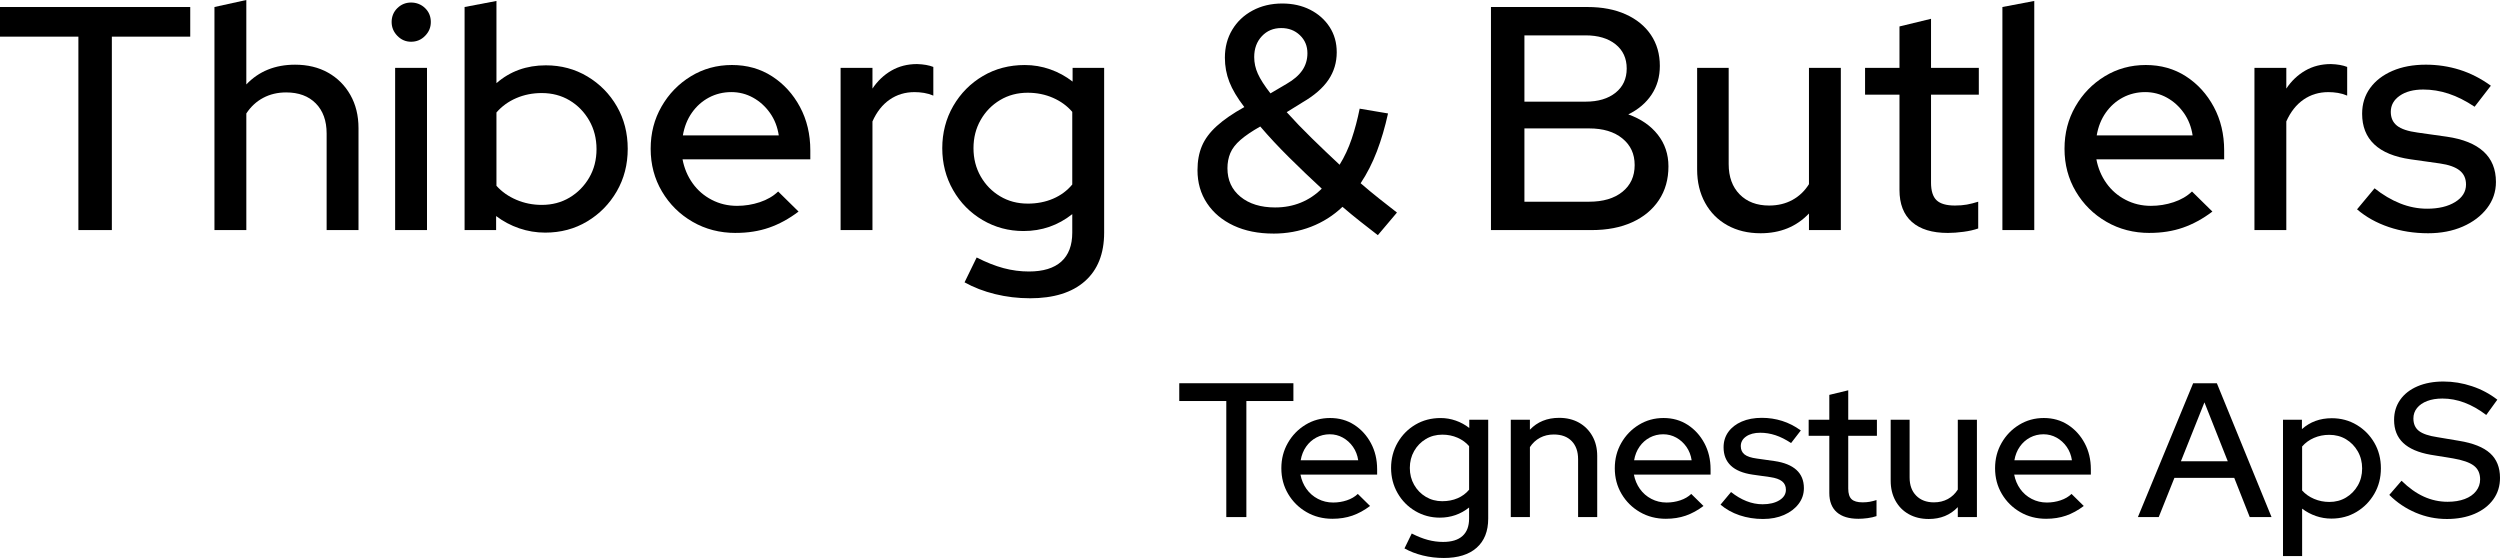
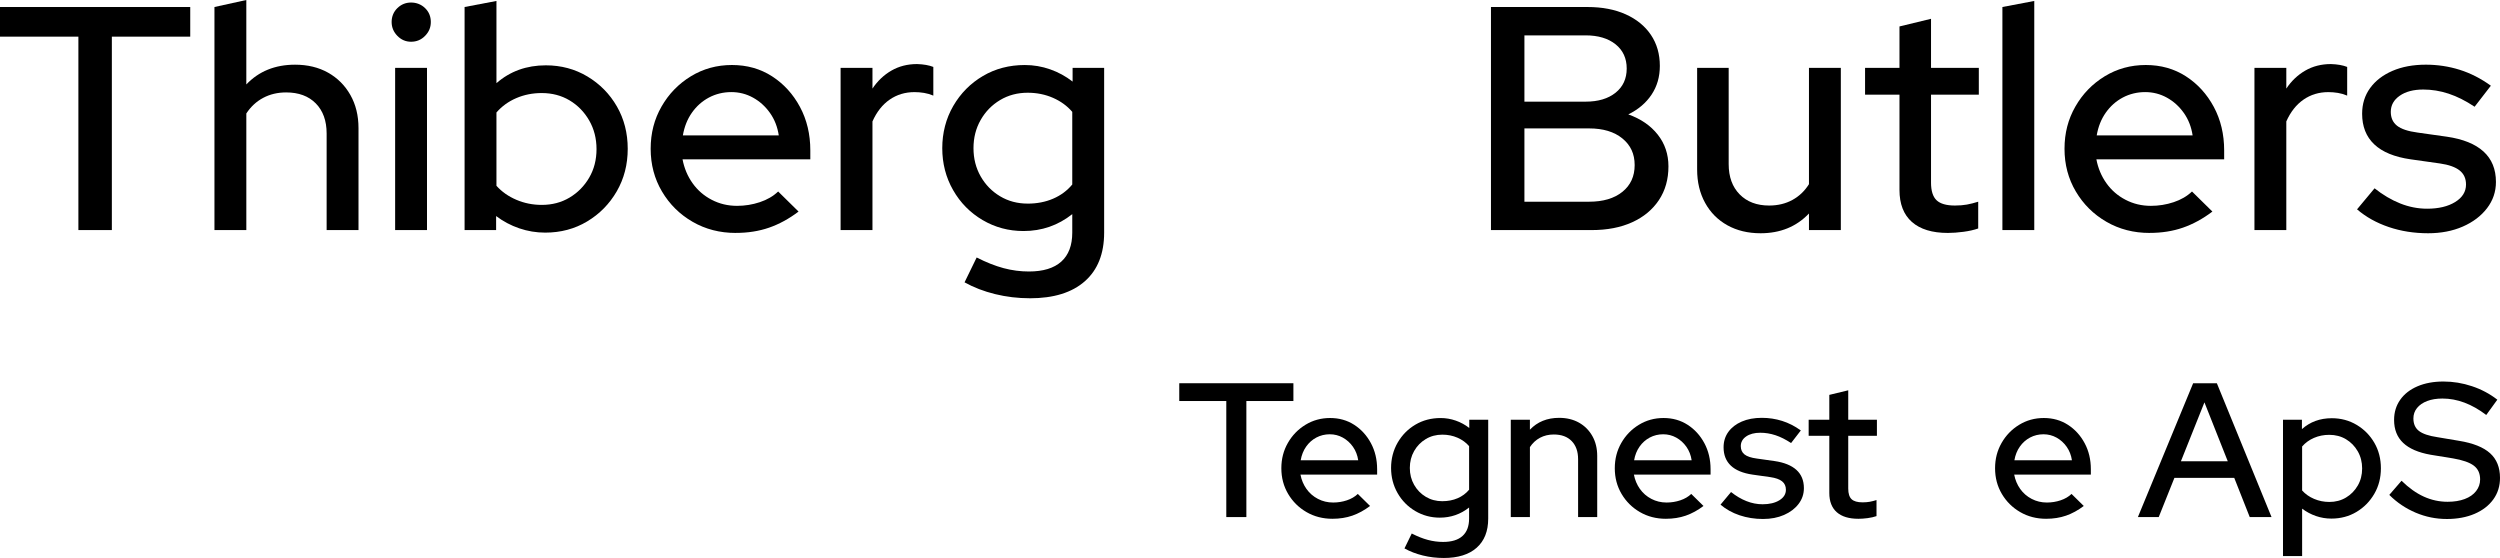
<svg xmlns="http://www.w3.org/2000/svg" id="Layer_1" data-name="Layer 1" viewBox="0 0 1961.37 437.76">
  <defs>
    <style> .cls-1 { stroke-width: 0px; } </style>
  </defs>
  <g>
    <path class="cls-1" d="m61.5,180.5V28.75H0V5.5h149.25v23.25h-61.5v151.75h-26.25Z" />
    <path class="cls-1" d="m168.25,180.5V5.5l25-5.5v66.25c9.83-10.33,22.58-15.5,38.25-15.5,9.83,0,18.46,2.09,25.88,6.25,7.41,4.17,13.25,10,17.5,17.5s6.38,16.17,6.38,26v80h-25v-75.75c0-10-2.84-17.88-8.5-23.62-5.67-5.75-13.42-8.62-23.25-8.62-6.67,0-12.67,1.42-18,4.25-5.34,2.84-9.75,6.92-13.25,12.25v91.5h-25Z" />
    <path class="cls-1" d="m322.5,32.75c-4.17,0-7.75-1.54-10.75-4.62-3-3.08-4.5-6.71-4.5-10.88s1.5-7.96,4.5-10.88c3-2.91,6.58-4.38,10.75-4.38s8,1.46,11,4.38c3,2.92,4.5,6.54,4.5,10.88s-1.5,7.79-4.5,10.88c-3,3.09-6.67,4.62-11,4.62Zm-12.5,147.75V53.25h25v127.25h-25Z" />
    <path class="cls-1" d="m364.49,180.5V5.5l25-4.75v64.5c10.66-9.33,23.58-14,38.75-14,12,0,22.88,2.92,32.62,8.75,9.75,5.84,17.46,13.67,23.12,23.5,5.66,9.84,8.5,20.92,8.5,33.25s-2.88,23.46-8.62,33.38c-5.75,9.92-13.5,17.79-23.25,23.62-9.75,5.84-20.71,8.75-32.88,8.75-7,0-13.79-1.12-20.38-3.38-6.59-2.25-12.62-5.46-18.12-9.62v11h-24.75Zm60.5-19.75c8.16,0,15.46-1.91,21.88-5.75,6.41-3.83,11.54-9.04,15.38-15.62,3.83-6.58,5.75-14.04,5.75-22.38s-1.92-15.83-5.75-22.5c-3.84-6.66-8.96-11.91-15.38-15.75-6.42-3.83-13.71-5.75-21.88-5.75-7.17,0-13.84,1.34-20,4-6.17,2.67-11.34,6.42-15.5,11.25v57.5c4.16,4.67,9.38,8.34,15.62,11,6.25,2.67,12.88,4,19.88,4Z" />
    <path class="cls-1" d="m577.24,182.75c-12.5,0-23.79-2.91-33.88-8.75-10.09-5.83-18.09-13.75-24-23.75-5.92-10-8.88-21.16-8.88-33.5s2.83-23.21,8.5-33.12c5.66-9.91,13.33-17.83,23-23.75,9.66-5.91,20.41-8.88,32.25-8.88s22.33,2.96,31.5,8.88c9.16,5.92,16.46,13.92,21.88,24,5.41,10.09,8.12,21.46,8.12,34.12v7h-100.25c1.33,7,3.96,13.25,7.88,18.75,3.91,5.5,8.91,9.84,15,13,6.08,3.17,12.71,4.75,19.88,4.75,6.16,0,12.12-.96,17.88-2.88,5.75-1.91,10.54-4.71,14.38-8.38l16,15.75c-7.5,5.67-15.21,9.88-23.12,12.62-7.92,2.75-16.62,4.12-26.12,4.12Zm-41.5-76.5h75.25c-1-6.66-3.29-12.54-6.88-17.62-3.59-5.08-8-9.08-13.25-12-5.25-2.91-10.96-4.38-17.12-4.38s-12.17,1.42-17.5,4.25c-5.34,2.84-9.79,6.79-13.38,11.88-3.59,5.09-5.96,11.04-7.12,17.88Z" />
    <path class="cls-1" d="m659.49,180.5V53.25h25v16.25c4-6,8.96-10.71,14.88-14.12,5.91-3.41,12.62-5.12,20.12-5.12,5.16.17,9.41.92,12.75,2.25v22.5c-2.34-1-4.75-1.71-7.25-2.12-2.5-.41-5-.62-7.5-.62-7.34,0-13.84,1.96-19.5,5.88-5.67,3.92-10.17,9.62-13.5,17.12v85.25h-25Z" />
    <path class="cls-1" d="m807.99,234c-9.34,0-18.42-1.09-27.25-3.25-8.84-2.17-16.84-5.25-24-9.25l9.5-19.5c7.5,3.83,14.54,6.62,21.12,8.38,6.58,1.75,13.21,2.62,19.88,2.62,11.16,0,19.62-2.59,25.38-7.75,5.75-5.17,8.62-12.75,8.62-22.75v-14.5c-11.17,8.84-23.92,13.25-38.25,13.25-11.67,0-22.38-2.88-32.12-8.62s-17.46-13.58-23.12-23.5c-5.67-9.91-8.5-20.88-8.5-32.88s2.88-23.21,8.62-33.12c5.75-9.91,13.5-17.75,23.25-23.5s20.71-8.62,32.88-8.62c6.83,0,13.46,1.12,19.88,3.38,6.41,2.25,12.29,5.46,17.62,9.62v-10.75h24.75v129.25c0,16.5-5.04,29.21-15.12,38.12-10.09,8.91-24.46,13.38-43.12,13.38Zm-1.75-74.25c7.33,0,14-1.29,20-3.88,6-2.58,11-6.29,15-11.12v-57c-4-4.66-9.04-8.33-15.12-11-6.09-2.66-12.71-4-19.88-4-8,0-15.21,1.92-21.62,5.75-6.42,3.84-11.5,9.04-15.25,15.62-3.75,6.59-5.62,13.96-5.62,22.12s1.88,15.54,5.62,22.12c3.75,6.59,8.83,11.79,15.25,15.62,6.41,3.84,13.62,5.75,21.62,5.75Z" />
-     <path class="cls-1" d="m998.99,183.25c-11.84,0-22.21-2.09-31.12-6.25-8.92-4.16-15.88-10-20.88-17.5s-7.5-16.16-7.5-26c0-7.16,1.16-13.5,3.5-19,2.33-5.5,6.21-10.71,11.62-15.62,5.41-4.91,12.62-9.88,21.62-14.88-5.5-7.16-9.42-13.75-11.75-19.75-2.34-6-3.5-12.33-3.5-19,0-8.16,1.91-15.46,5.75-21.88,3.83-6.41,9.16-11.46,16-15.12,6.83-3.66,14.58-5.5,23.25-5.5,8.16,0,15.46,1.62,21.88,4.88,6.41,3.25,11.5,7.75,15.25,13.5s5.62,12.38,5.62,19.88c0,8-2.17,15.21-6.5,21.62-4.34,6.42-11.09,12.29-20.25,17.62l-12.5,7.75c6,6.67,12.58,13.5,19.75,20.5,7.16,7,14.41,13.92,21.75,20.75,3.83-6.16,7-12.96,9.5-20.38,2.5-7.41,4.58-15.29,6.25-23.62l22.25,3.75c-2.34,10.67-5.25,20.59-8.75,29.75-3.5,9.17-7.75,17.5-12.75,25,5,4.34,9.88,8.38,14.62,12.12s9.38,7.38,13.88,10.88l-15,17.75c-4.34-3.34-8.88-6.88-13.62-10.62s-9.46-7.62-14.12-11.62c-7.17,6.84-15.38,12.04-24.62,15.62s-19.12,5.38-29.62,5.38Zm1.5-20.5c7.16,0,13.83-1.25,20-3.75,6.16-2.5,11.66-6.16,16.5-11-8.67-8-17.17-16.12-25.5-24.38-8.34-8.25-15.92-16.38-22.75-24.38-6.5,3.67-11.67,7.17-15.5,10.5-3.84,3.34-6.5,6.79-8,10.38-1.5,3.59-2.25,7.54-2.25,11.88,0,9.34,3.41,16.79,10.25,22.38,6.83,5.59,15.91,8.38,27.25,8.38Zm-3.75-89.5l12.75-7.5c5.5-3.16,9.58-6.71,12.25-10.62,2.66-3.91,4-8.38,4-13.38,0-5.66-1.96-10.38-5.88-14.12-3.92-3.75-8.79-5.62-14.62-5.62-6.17,0-11.25,2.12-15.25,6.38s-6,9.71-6,16.38c0,4.5.96,8.88,2.88,13.12,1.91,4.25,5.21,9.38,9.88,15.38Z" />
    <path class="cls-1" d="m1169.73,180.5V5.5h75.75c11.5,0,21.5,1.92,30,5.75,8.5,3.84,15.08,9.21,19.75,16.12,4.66,6.92,7,15.04,7,24.38,0,8.5-2.17,16-6.5,22.5-4.34,6.5-10.42,11.67-18.25,15.5,9.83,3.5,17.54,8.79,23.12,15.88,5.58,7.09,8.38,15.38,8.38,24.88,0,10.17-2.5,19-7.5,26.5s-12,13.29-21,17.38c-9,4.09-19.59,6.12-31.75,6.12h-79Zm26.25-100.75h48c9.83,0,17.66-2.33,23.5-7,5.83-4.66,8.75-11,8.75-19s-2.92-14.33-8.75-19c-5.84-4.66-13.67-7-23.5-7h-48v52Zm0,78.5h50.75c11,0,19.71-2.58,26.12-7.75,6.41-5.16,9.62-12.16,9.62-21s-3.21-15.62-9.62-20.88c-6.42-5.25-15.12-7.88-26.12-7.88h-50.75v57.5Z" />
    <path class="cls-1" d="m1381.23,183c-9.84,0-18.5-2.09-26-6.25s-13.34-10.04-17.5-17.62c-4.17-7.58-6.25-16.29-6.25-26.12V53.25h24.75v75.5c0,10,2.88,17.92,8.62,23.75,5.75,5.84,13.46,8.75,23.12,8.75,6.83,0,12.91-1.46,18.25-4.38,5.33-2.91,9.66-7.04,13-12.38V53.25h25v127.25h-25v-13c-9.84,10.34-22.5,15.5-38,15.5Z" />
    <path class="cls-1" d="m1528.23,182.75c-12.34,0-21.75-2.88-28.25-8.62s-9.75-14.12-9.75-25.12v-74.75h-27v-21h27V20.75l24.75-6v38.5h37.5v21h-37.5v69c0,6.5,1.46,11.12,4.38,13.88,2.91,2.75,7.71,4.12,14.38,4.12,3.5,0,6.62-.25,9.38-.75s5.71-1.25,8.88-2.25v21c-3.34,1.17-7.21,2.04-11.62,2.62-4.42.58-8.46.88-12.12.88Z" />
    <path class="cls-1" d="m1570.98,180.5V5.5l25-4.75v179.75h-25Z" />
    <path class="cls-1" d="m1686.47,182.75c-12.5,0-23.79-2.91-33.88-8.75-10.09-5.83-18.09-13.75-24-23.75-5.92-10-8.88-21.16-8.88-33.5s2.83-23.21,8.5-33.12c5.66-9.91,13.33-17.83,23-23.75,9.66-5.91,20.41-8.88,32.25-8.88s22.33,2.96,31.5,8.88c9.16,5.92,16.46,13.92,21.88,24,5.41,10.09,8.12,21.46,8.12,34.12v7h-100.25c1.33,7,3.96,13.25,7.88,18.75,3.91,5.5,8.91,9.84,15,13,6.08,3.17,12.71,4.75,19.88,4.75,6.16,0,12.12-.96,17.88-2.88,5.75-1.91,10.54-4.71,14.38-8.38l16,15.75c-7.5,5.67-15.21,9.88-23.12,12.62-7.92,2.75-16.62,4.12-26.12,4.12Zm-41.5-76.5h75.25c-1-6.66-3.29-12.54-6.88-17.62-3.59-5.08-8-9.08-13.25-12-5.25-2.91-10.96-4.38-17.12-4.38s-12.17,1.42-17.5,4.25c-5.34,2.84-9.79,6.79-13.38,11.88-3.59,5.09-5.96,11.04-7.12,17.88Z" />
    <path class="cls-1" d="m1768.72,180.5V53.25h25v16.25c4-6,8.96-10.71,14.88-14.12,5.91-3.41,12.62-5.12,20.12-5.12,5.16.17,9.41.92,12.75,2.25v22.5c-2.34-1-4.75-1.71-7.25-2.12-2.5-.41-5-.62-7.5-.62-7.34,0-13.84,1.96-19.5,5.88-5.67,3.92-10.17,9.62-13.5,17.12v85.25h-25Z" />
    <path class="cls-1" d="m1904.97,183c-11,0-21.29-1.62-30.88-4.88-9.59-3.25-17.88-7.88-24.88-13.88l13.75-16.5c6.5,5.17,13.21,9.12,20.12,11.88,6.91,2.75,13.96,4.12,21.12,4.12,9,0,16.33-1.75,22-5.25,5.66-3.5,8.5-8.08,8.5-13.75,0-4.66-1.67-8.33-5-11-3.34-2.66-8.5-4.5-15.5-5.5l-23-3.25c-12.67-1.83-22.17-5.75-28.5-11.75-6.34-6-9.5-14-9.5-24,0-7.66,2.08-14.38,6.25-20.12,4.16-5.75,10-10.25,17.5-13.5s16.25-4.88,26.25-4.88c9.16,0,18,1.34,26.5,4,8.5,2.67,16.66,6.84,24.5,12.5l-12.75,16.5c-7-4.66-13.79-8.08-20.38-10.25-6.59-2.16-13.21-3.25-19.88-3.25-7.67,0-13.84,1.62-18.5,4.88-4.67,3.25-7,7.46-7,12.62,0,4.67,1.62,8.29,4.88,10.88,3.25,2.59,8.62,4.38,16.12,5.38l23,3.25c12.66,1.84,22.25,5.71,28.75,11.62,6.5,5.92,9.75,13.88,9.75,23.88,0,7.67-2.34,14.54-7,20.62-4.67,6.09-11,10.88-19,14.38s-17.09,5.25-27.25,5.25Z" />
  </g>
  <g>
    <path class="cls-1" d="m962.09,405.67v-91.05h-36.9v-13.95h89.55v13.95h-36.9v91.05h-15.75Z" />
    <path class="cls-1" d="m1045.34,407.01c-7.5,0-14.28-1.75-20.33-5.25-6.05-3.5-10.85-8.25-14.4-14.25-3.55-6-5.33-12.7-5.33-20.1s1.7-13.92,5.1-19.88c3.4-5.95,8-10.7,13.8-14.25,5.8-3.55,12.25-5.33,19.35-5.33s13.4,1.78,18.9,5.33c5.5,3.55,9.87,8.35,13.12,14.4,3.25,6.05,4.88,12.88,4.88,20.48v4.2h-60.15c.8,4.2,2.38,7.95,4.72,11.25,2.35,3.3,5.35,5.9,9,7.8,3.65,1.9,7.62,2.85,11.93,2.85,3.7,0,7.28-.57,10.72-1.72,3.45-1.15,6.32-2.82,8.62-5.03l9.6,9.45c-4.5,3.4-9.13,5.92-13.88,7.58-4.75,1.65-9.97,2.47-15.67,2.47Zm-24.9-45.9h45.15c-.6-4-1.98-7.52-4.12-10.58-2.15-3.05-4.8-5.45-7.95-7.2-3.15-1.75-6.58-2.62-10.27-2.62s-7.3.85-10.5,2.55c-3.2,1.7-5.88,4.08-8.02,7.12-2.15,3.05-3.58,6.63-4.28,10.73Z" />
    <path class="cls-1" d="m1132.63,437.76c-5.6,0-11.05-.65-16.35-1.95-5.3-1.3-10.1-3.15-14.4-5.55l5.7-11.7c4.5,2.3,8.72,3.98,12.67,5.03,3.95,1.05,7.92,1.58,11.92,1.58,6.7,0,11.78-1.55,15.22-4.65,3.45-3.1,5.18-7.65,5.18-13.65v-8.7c-6.7,5.3-14.35,7.95-22.95,7.95-7,0-13.42-1.73-19.27-5.18-5.85-3.45-10.48-8.15-13.88-14.1-3.4-5.95-5.1-12.53-5.1-19.72s1.73-13.92,5.17-19.88c3.45-5.95,8.1-10.65,13.95-14.1,5.85-3.45,12.42-5.17,19.73-5.17,4.1,0,8.07.68,11.92,2.03,3.85,1.35,7.37,3.28,10.58,5.77v-6.45h14.85v77.55c0,9.9-3.03,17.52-9.08,22.88-6.05,5.35-14.68,8.02-25.88,8.02Zm-1.05-44.55c4.4,0,8.4-.77,12-2.33,3.6-1.55,6.6-3.77,9-6.67v-34.2c-2.4-2.8-5.43-5-9.08-6.6-3.65-1.6-7.63-2.4-11.92-2.4-4.8,0-9.13,1.15-12.97,3.45-3.85,2.3-6.9,5.43-9.15,9.38-2.25,3.95-3.38,8.38-3.38,13.28s1.12,9.33,3.38,13.27c2.25,3.95,5.3,7.08,9.15,9.38,3.85,2.3,8.17,3.45,12.97,3.45Z" />
    <path class="cls-1" d="m1185.28,405.67v-76.35h15v7.8c5.9-6.2,13.55-9.3,22.95-9.3,5.9,0,11.07,1.25,15.53,3.75,4.45,2.5,7.95,6,10.5,10.5,2.55,4.5,3.83,9.7,3.83,15.6v48h-15v-45.45c0-6-1.68-10.72-5.02-14.17-3.35-3.45-8.03-5.17-14.03-5.17-4,0-7.6.85-10.8,2.55-3.2,1.7-5.85,4.15-7.95,7.35v54.9h-15Z" />
    <path class="cls-1" d="m1306.93,407.01c-7.5,0-14.28-1.75-20.33-5.25-6.05-3.5-10.85-8.25-14.4-14.25-3.55-6-5.32-12.7-5.32-20.1s1.7-13.92,5.1-19.88c3.4-5.95,8-10.7,13.8-14.25,5.8-3.55,12.25-5.33,19.35-5.33s13.4,1.78,18.9,5.33c5.5,3.55,9.87,8.35,13.12,14.4,3.25,6.05,4.88,12.88,4.88,20.48v4.2h-60.15c.8,4.2,2.38,7.95,4.72,11.25,2.35,3.3,5.35,5.9,9,7.8,3.65,1.9,7.62,2.85,11.93,2.85,3.7,0,7.28-.57,10.72-1.72,3.45-1.15,6.32-2.82,8.62-5.03l9.6,9.45c-4.5,3.4-9.13,5.92-13.88,7.58-4.75,1.65-9.97,2.47-15.67,2.47Zm-24.9-45.9h45.15c-.6-4-1.98-7.52-4.12-10.58-2.15-3.05-4.8-5.45-7.95-7.2-3.15-1.75-6.58-2.62-10.28-2.62s-7.3.85-10.5,2.55c-3.2,1.7-5.88,4.08-8.02,7.12-2.15,3.05-3.58,6.63-4.28,10.73Z" />
    <path class="cls-1" d="m1383.28,407.17c-6.6,0-12.78-.98-18.53-2.92-5.75-1.95-10.72-4.73-14.92-8.33l8.25-9.9c3.9,3.1,7.92,5.48,12.07,7.12,4.15,1.65,8.38,2.48,12.68,2.48,5.4,0,9.8-1.05,13.2-3.15,3.4-2.1,5.1-4.85,5.1-8.25,0-2.8-1-5-3-6.6-2-1.6-5.1-2.7-9.3-3.3l-13.8-1.95c-7.6-1.1-13.3-3.45-17.1-7.05-3.8-3.6-5.7-8.4-5.7-14.4,0-4.6,1.25-8.62,3.75-12.08s6-6.15,10.5-8.1c4.5-1.95,9.75-2.93,15.75-2.93,5.5,0,10.8.8,15.9,2.4,5.1,1.6,10,4.1,14.7,7.5l-7.65,9.9c-4.2-2.8-8.28-4.85-12.22-6.15-3.95-1.3-7.93-1.95-11.93-1.95-4.6,0-8.3.98-11.1,2.92-2.8,1.95-4.2,4.48-4.2,7.58,0,2.8.98,4.98,2.93,6.53,1.95,1.55,5.18,2.62,9.68,3.22l13.8,1.95c7.6,1.1,13.35,3.43,17.25,6.97,3.9,3.55,5.85,8.33,5.85,14.33,0,4.6-1.4,8.73-4.2,12.38-2.8,3.65-6.6,6.53-11.4,8.62-4.8,2.1-10.25,3.15-16.35,3.15Z" />
    <path class="cls-1" d="m1457.98,407.01c-7.4,0-13.05-1.72-16.95-5.17s-5.85-8.47-5.85-15.08v-44.85h-16.2v-12.6h16.2v-19.5l14.85-3.6v23.1h22.5v12.6h-22.5v41.4c0,3.9.88,6.68,2.62,8.33,1.75,1.65,4.62,2.48,8.62,2.48,2.1,0,3.97-.15,5.62-.45s3.42-.75,5.32-1.35v12.6c-2,.7-4.33,1.22-6.97,1.58-2.65.35-5.08.52-7.28.52Z" />
-     <path class="cls-1" d="m1513.18,407.17c-5.9,0-11.1-1.25-15.6-3.75-4.5-2.5-8-6.02-10.5-10.58-2.5-4.55-3.75-9.77-3.75-15.67v-47.85h14.85v45.3c0,6,1.72,10.75,5.18,14.25,3.45,3.5,8.07,5.25,13.88,5.25,4.1,0,7.75-.88,10.95-2.62,3.2-1.75,5.8-4.22,7.8-7.43v-54.75h15v76.35h-15v-7.8c-5.9,6.2-13.5,9.3-22.8,9.3Z" />
    <path class="cls-1" d="m1605.28,407.01c-7.5,0-14.28-1.75-20.33-5.25-6.05-3.5-10.85-8.25-14.4-14.25-3.55-6-5.32-12.7-5.32-20.1s1.7-13.92,5.1-19.88c3.4-5.95,8-10.7,13.8-14.25,5.8-3.55,12.25-5.33,19.35-5.33s13.4,1.78,18.9,5.33c5.5,3.55,9.87,8.35,13.12,14.4,3.25,6.05,4.88,12.88,4.88,20.48v4.2h-60.15c.8,4.2,2.38,7.95,4.72,11.25,2.35,3.3,5.35,5.9,9,7.8,3.65,1.9,7.62,2.85,11.93,2.85,3.7,0,7.28-.57,10.72-1.72,3.45-1.15,6.32-2.82,8.62-5.03l9.6,9.45c-4.5,3.4-9.13,5.92-13.88,7.58-4.75,1.65-9.97,2.47-15.67,2.47Zm-24.9-45.9h45.15c-.6-4-1.98-7.52-4.12-10.58-2.15-3.05-4.8-5.45-7.95-7.2-3.15-1.75-6.58-2.62-10.28-2.62s-7.3.85-10.5,2.55c-3.2,1.7-5.88,4.08-8.02,7.12-2.15,3.05-3.58,6.63-4.28,10.73Z" />
    <path class="cls-1" d="m1677.28,405.67l43.35-105h18.6l42.9,105h-17.1l-12.15-30.75h-46.95l-12.3,30.75h-16.35Zm33.75-43.8h36.75l-18.3-46.2-18.45,46.2Z" />
    <path class="cls-1" d="m1791.12,436.26v-106.95h14.85v7.35c6.4-5.7,14.2-8.55,23.4-8.55,7.2,0,13.73,1.75,19.58,5.25,5.85,3.5,10.47,8.2,13.88,14.1,3.4,5.9,5.1,12.55,5.1,19.95s-1.72,14.08-5.18,20.02c-3.45,5.95-8.1,10.68-13.95,14.18-5.85,3.5-12.43,5.25-19.72,5.25-4.2,0-8.25-.68-12.15-2.03s-7.5-3.27-10.8-5.78v37.2h-15Zm36.3-42.45c4.9,0,9.27-1.15,13.12-3.45,3.85-2.3,6.92-5.42,9.22-9.38,2.3-3.95,3.45-8.42,3.45-13.43s-1.15-9.5-3.45-13.5c-2.3-4-5.38-7.15-9.22-9.45-3.85-2.3-8.23-3.45-13.12-3.45-4.3,0-8.3.8-12,2.4-3.7,1.6-6.8,3.85-9.3,6.75v34.5c2.5,2.8,5.62,5,9.38,6.6,3.75,1.6,7.73,2.4,11.93,2.4Z" />
    <path class="cls-1" d="m1919.52,407.17c-8.4,0-16.5-1.65-24.3-4.95-7.8-3.3-14.7-7.95-20.7-13.95l9.6-11.1c5.7,5.6,11.53,9.75,17.48,12.45,5.95,2.7,12.17,4.05,18.67,4.05,5.1,0,9.57-.72,13.43-2.17,3.85-1.45,6.82-3.53,8.92-6.23,2.1-2.7,3.15-5.75,3.15-9.15,0-4.7-1.65-8.3-4.95-10.8-3.3-2.5-8.75-4.4-16.35-5.7l-17.55-2.85c-9.6-1.7-16.78-4.8-21.53-9.3-4.75-4.5-7.12-10.5-7.12-18,0-6,1.6-11.27,4.8-15.82,3.2-4.55,7.72-8.07,13.57-10.58,5.85-2.5,12.62-3.75,20.33-3.75s15.07,1.23,22.42,3.68c7.35,2.45,13.97,5.98,19.88,10.57l-8.7,12c-11.3-8.6-22.75-12.9-34.35-12.9-4.6,0-8.6.65-12,1.95-3.4,1.3-6.05,3.13-7.95,5.47-1.9,2.35-2.85,5.08-2.85,8.18,0,4.3,1.45,7.57,4.35,9.82s7.7,3.88,14.4,4.88l16.95,2.85c11.1,1.8,19.25,5.05,24.45,9.75,5.2,4.7,7.8,11.15,7.8,19.35,0,6.4-1.75,12.03-5.25,16.88-3.5,4.85-8.4,8.62-14.7,11.33-6.3,2.7-13.6,4.05-21.9,4.05Z" />
  </g>
</svg>